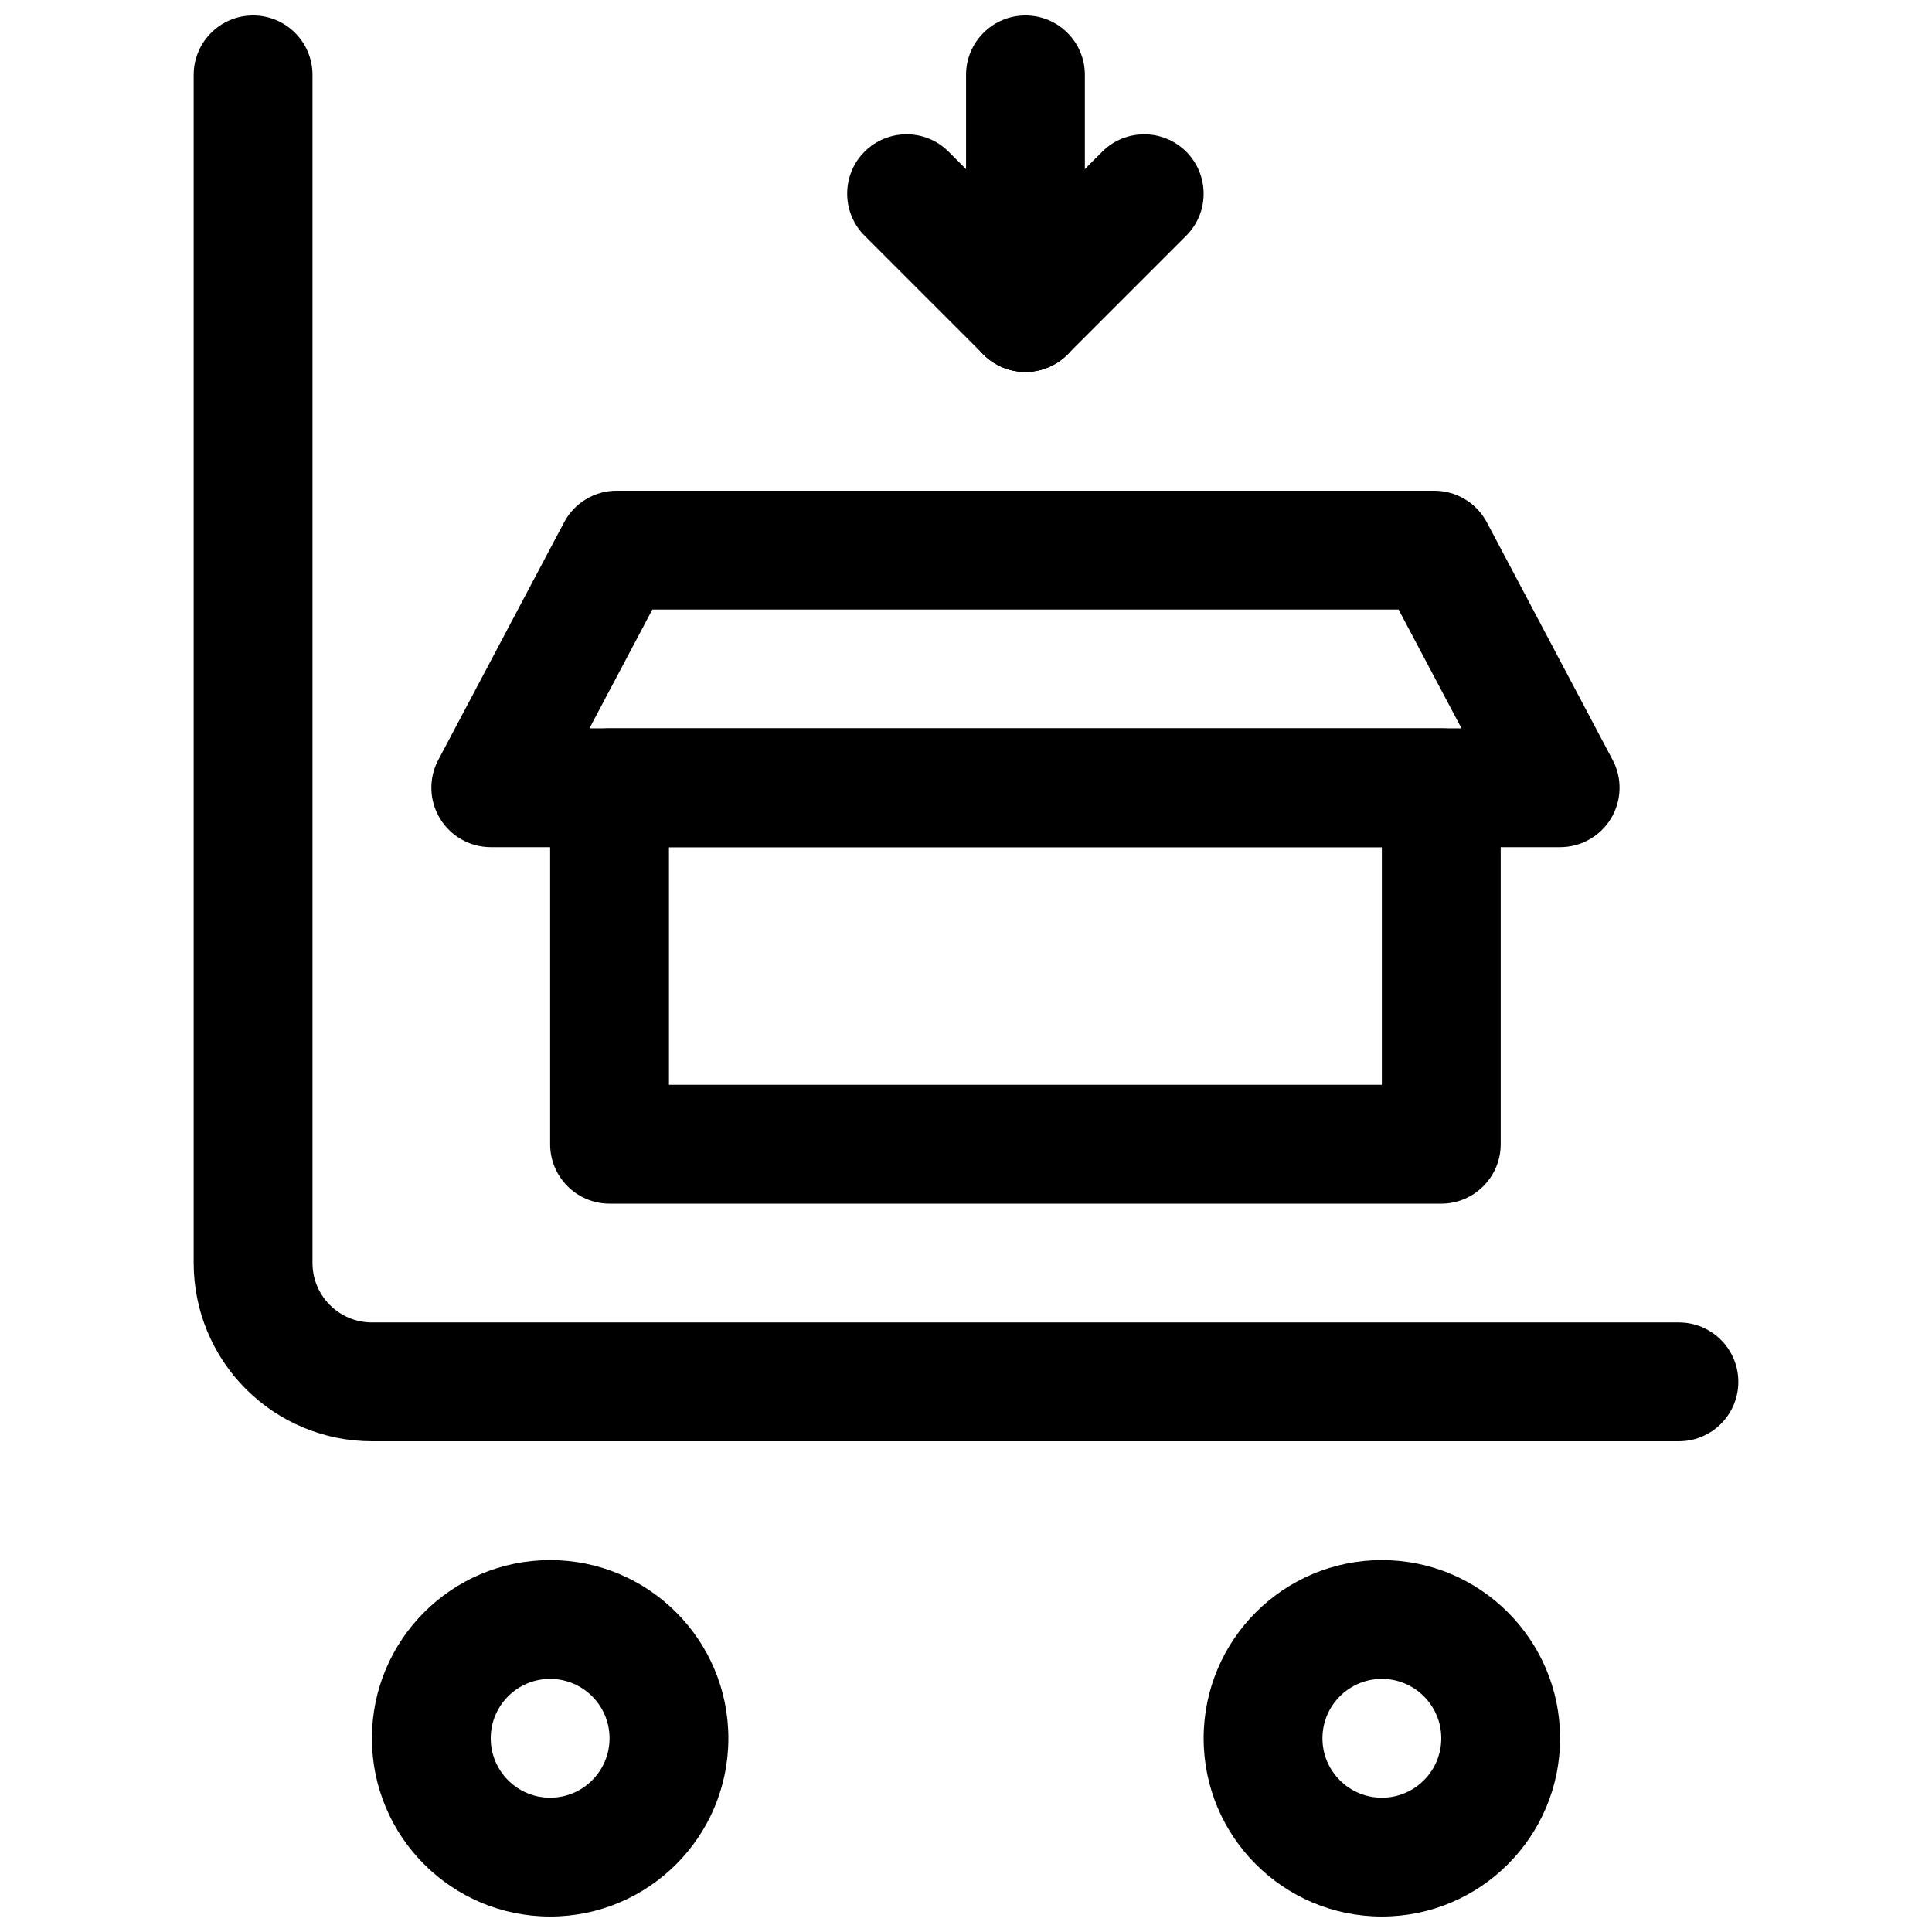
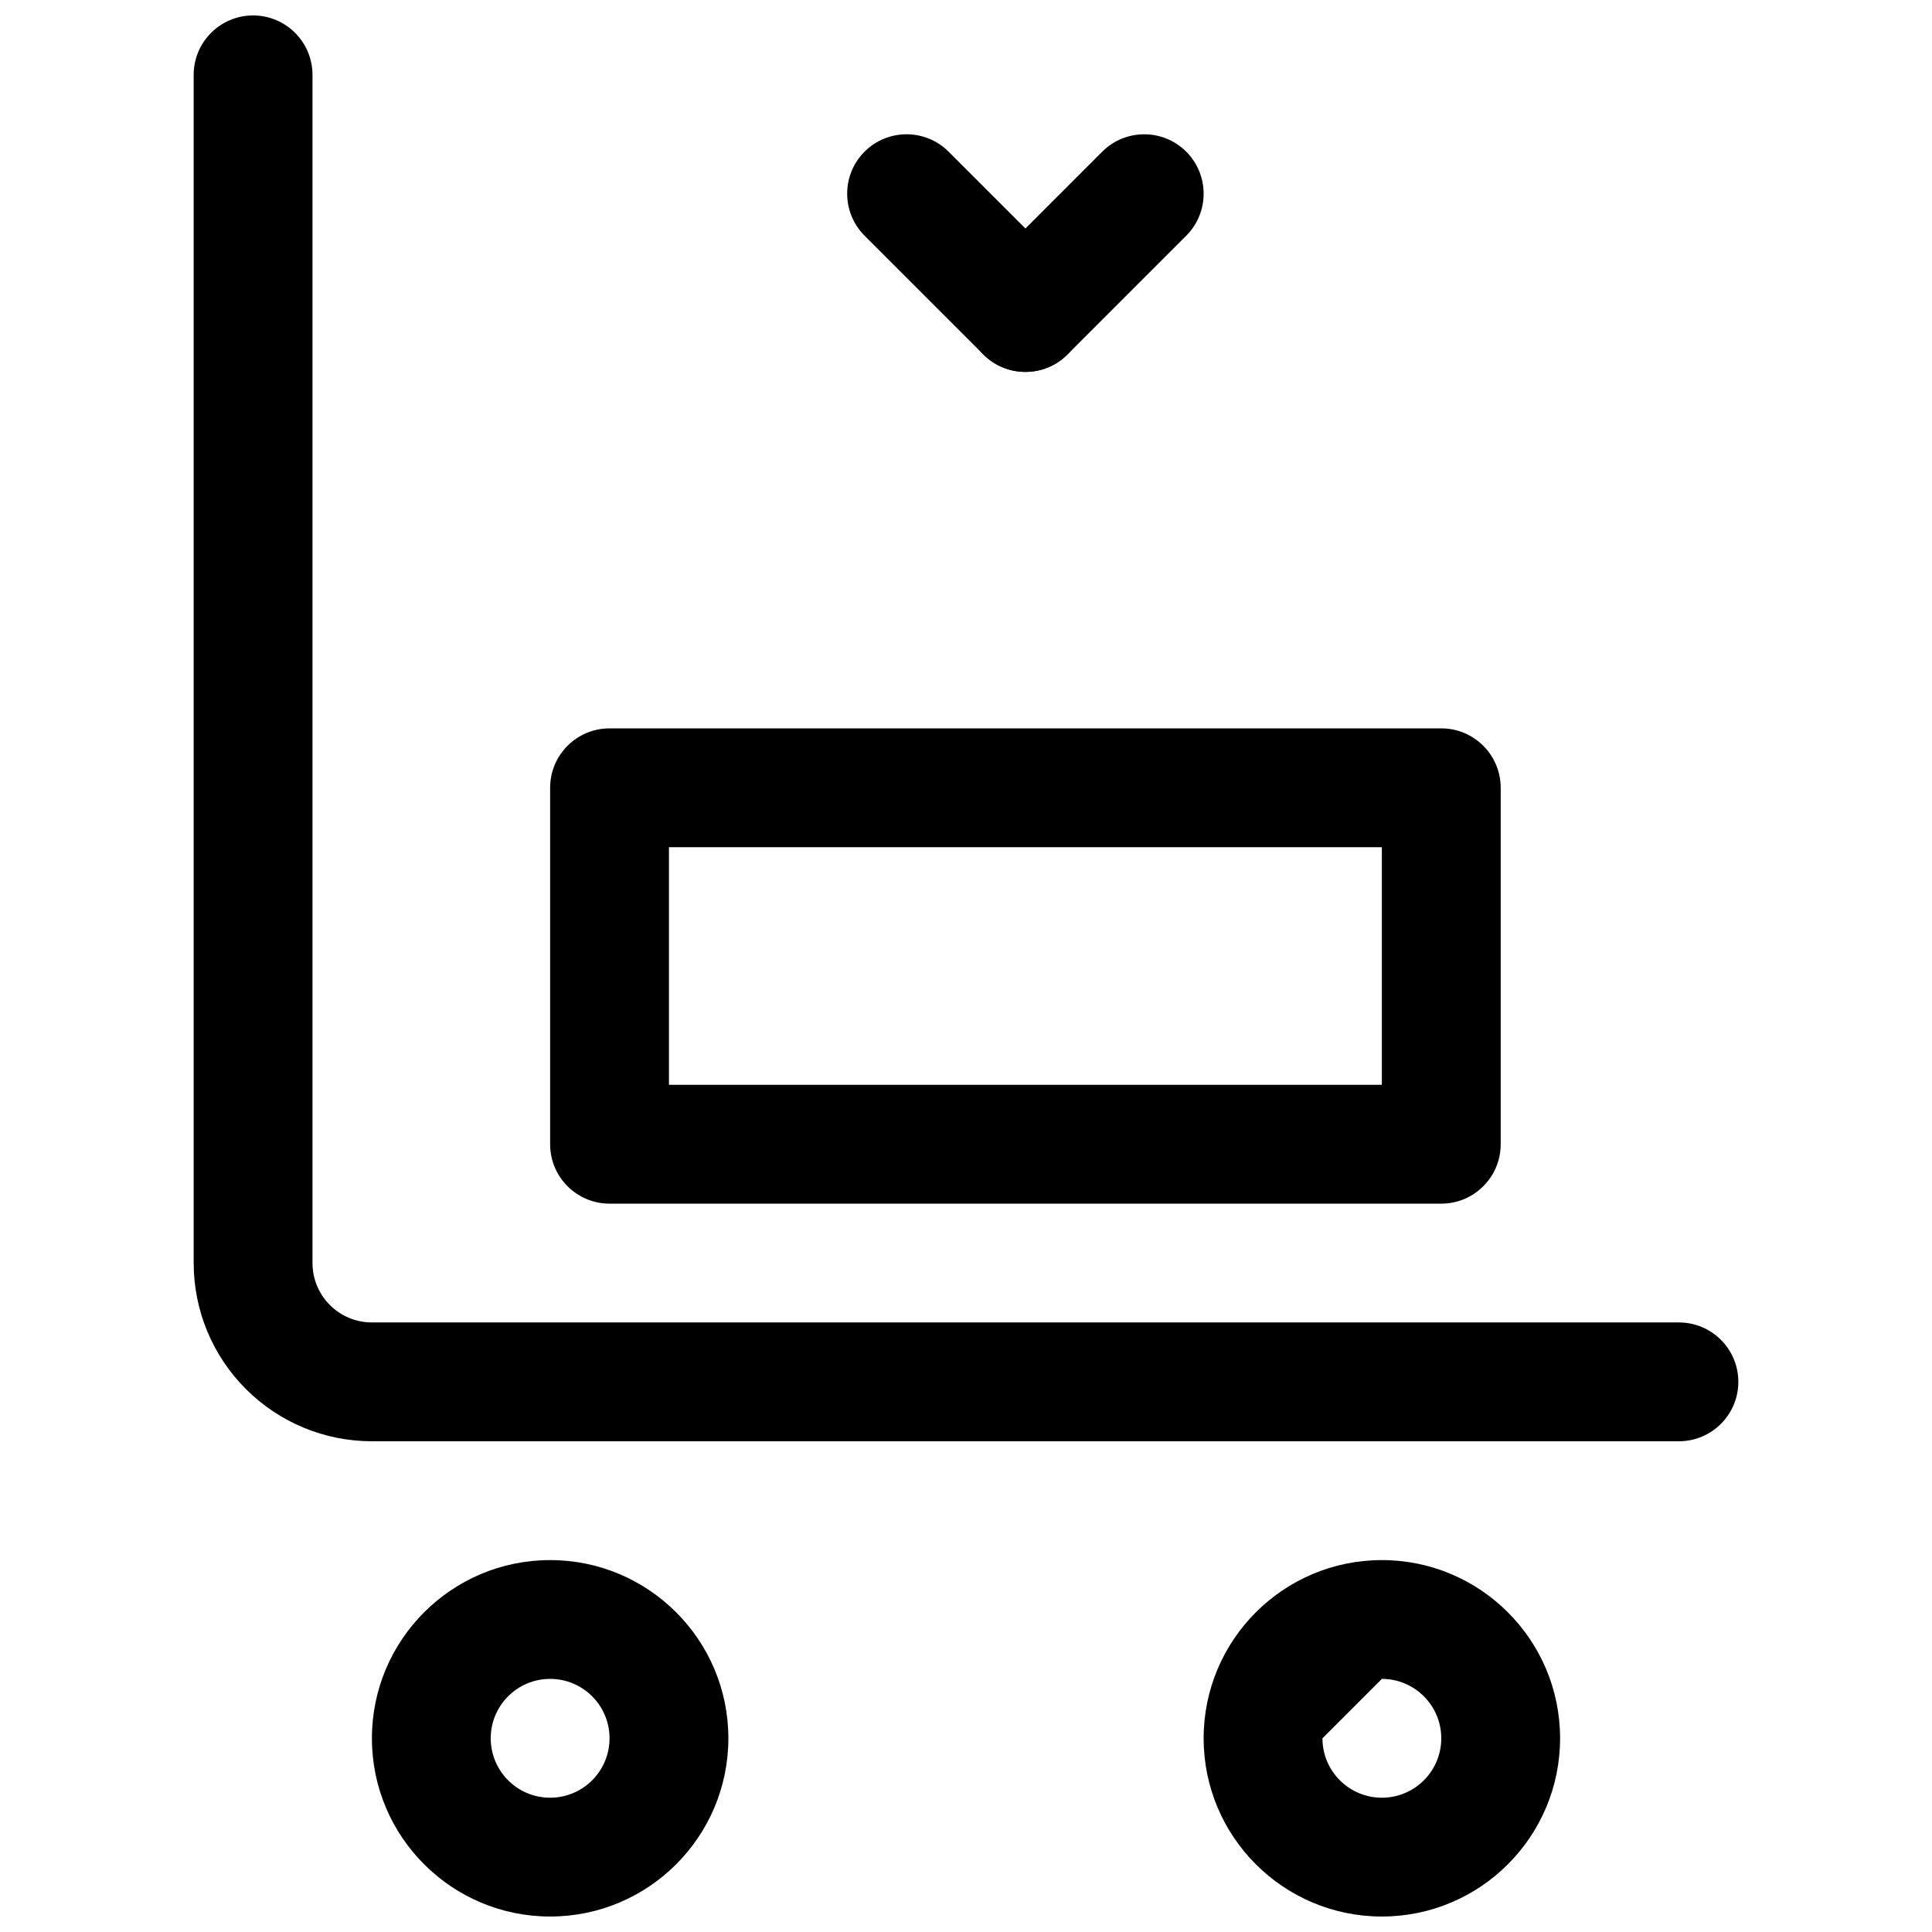
<svg xmlns="http://www.w3.org/2000/svg" width="800px" height="800px" version="1.1" viewBox="144 144 512 512">
  <defs>
    <clipPath id="d">
      <path d="m462 557h96v94.902h-96z" />
    </clipPath>
    <clipPath id="c">
      <path d="m242 557h96v94.902h-96z" />
    </clipPath>
    <clipPath id="b">
      <path d="m195 148.09h410v377.91h-410z" />
    </clipPath>
    <clipPath id="a">
-       <path d="m400 148.09h32v94.906h-32z" />
-     </clipPath>
+       </clipPath>
  </defs>
  <g clip-path="url(#d)">
-     <path d="m510.21 557.44c-26.074 0-47.234 21.156-47.234 47.23 0 26.07 21.16 47.23 47.234 47.23 26.07 0 47.23-21.16 47.23-47.23 0-26.074-21.16-47.23-47.23-47.23zm0 31.484c8.691 0 15.742 7.055 15.742 15.746s-7.051 15.742-15.742 15.742c-8.691 0-15.746-7.051-15.746-15.742s7.055-15.746 15.746-15.746z" fill-rule="evenodd" />
+     <path d="m510.21 557.44c-26.074 0-47.234 21.156-47.234 47.23 0 26.07 21.16 47.23 47.234 47.23 26.07 0 47.23-21.16 47.23-47.23 0-26.074-21.16-47.23-47.23-47.23zm0 31.484c8.691 0 15.742 7.055 15.742 15.746s-7.051 15.742-15.742 15.742c-8.691 0-15.746-7.051-15.746-15.742z" fill-rule="evenodd" />
  </g>
  <g clip-path="url(#c)">
    <path d="m289.79 557.44c-26.07 0-47.23 21.156-47.23 47.23 0 26.07 21.16 47.23 47.23 47.23 26.074 0 47.234-21.16 47.234-47.23 0-26.074-21.16-47.23-47.234-47.23zm0 31.484c8.691 0 15.746 7.055 15.746 15.746s-7.055 15.742-15.746 15.742c-8.691 0-15.742-7.051-15.742-15.742s7.051-15.746 15.742-15.746z" fill-rule="evenodd" />
  </g>
  <g clip-path="url(#b)">
    <path d="m588.93 494.46h-346.37c-4.172 0-8.188-1.656-11.133-4.613-2.957-2.945-4.613-6.961-4.613-11.133v-314.88c0-8.688-7.051-15.742-15.742-15.742-8.691 0-15.746 7.055-15.746 15.742v314.88c0 12.531 4.977 24.547 13.84 33.395 8.848 8.863 20.863 13.84 33.395 13.84h346.37c8.691 0 15.746-7.055 15.746-15.746 0-8.691-7.055-15.742-15.746-15.742z" fill-rule="evenodd" />
  </g>
  <path d="m541.7 352.77c0-8.695-7.055-15.746-15.75-15.746h-220.41c-8.695 0-15.75 7.051-15.75 15.746v94.465c0 8.695 7.055 15.746 15.75 15.746h220.41c8.695 0 15.75-7.051 15.75-15.746zm-220.42 15.746v62.973h188.92v-62.973z" fill-rule="evenodd" />
-   <path d="m538.03 282.42c-2.734-5.148-8.09-8.375-13.914-8.375h-216.72c-5.82 0-11.18 3.227-13.91 8.375l-33.34 62.977c-2.59 4.879-2.418 10.754 0.43 15.492 2.852 4.723 7.973 7.621 13.484 7.621h283.39c5.516 0 10.633-2.898 13.484-7.621 2.852-4.738 3.023-10.613 0.43-15.492zm-221.15 23.113-16.676 31.488h231.11l-16.676-31.488z" fill-rule="evenodd" />
  <g clip-path="url(#a)">
    <path d="m431.5 226.81v-62.977c0-8.688-7.055-15.742-15.746-15.742s-15.742 7.055-15.742 15.742v62.977c0 8.691 7.051 15.746 15.742 15.746s15.746-7.055 15.746-15.746z" fill-rule="evenodd" />
  </g>
  <path d="m426.88 237.95 31.488-31.488c6.141-6.141 6.144-16.117-0.004-22.266-6.144-6.144-16.121-6.141-22.262 0l-31.488 31.488c-6.141 6.141-6.144 16.117 0 22.266 6.148 6.144 16.125 6.141 22.266 0z" fill-rule="evenodd" />
  <path d="m426.87 215.68-31.488-31.488c-6.141-6.141-16.117-6.144-22.266 0-6.144 6.148-6.141 16.125 0 22.266l31.488 31.488c6.141 6.141 16.117 6.144 22.262 0 6.148-6.148 6.144-16.125 0.004-22.266z" fill-rule="evenodd" />
</svg>